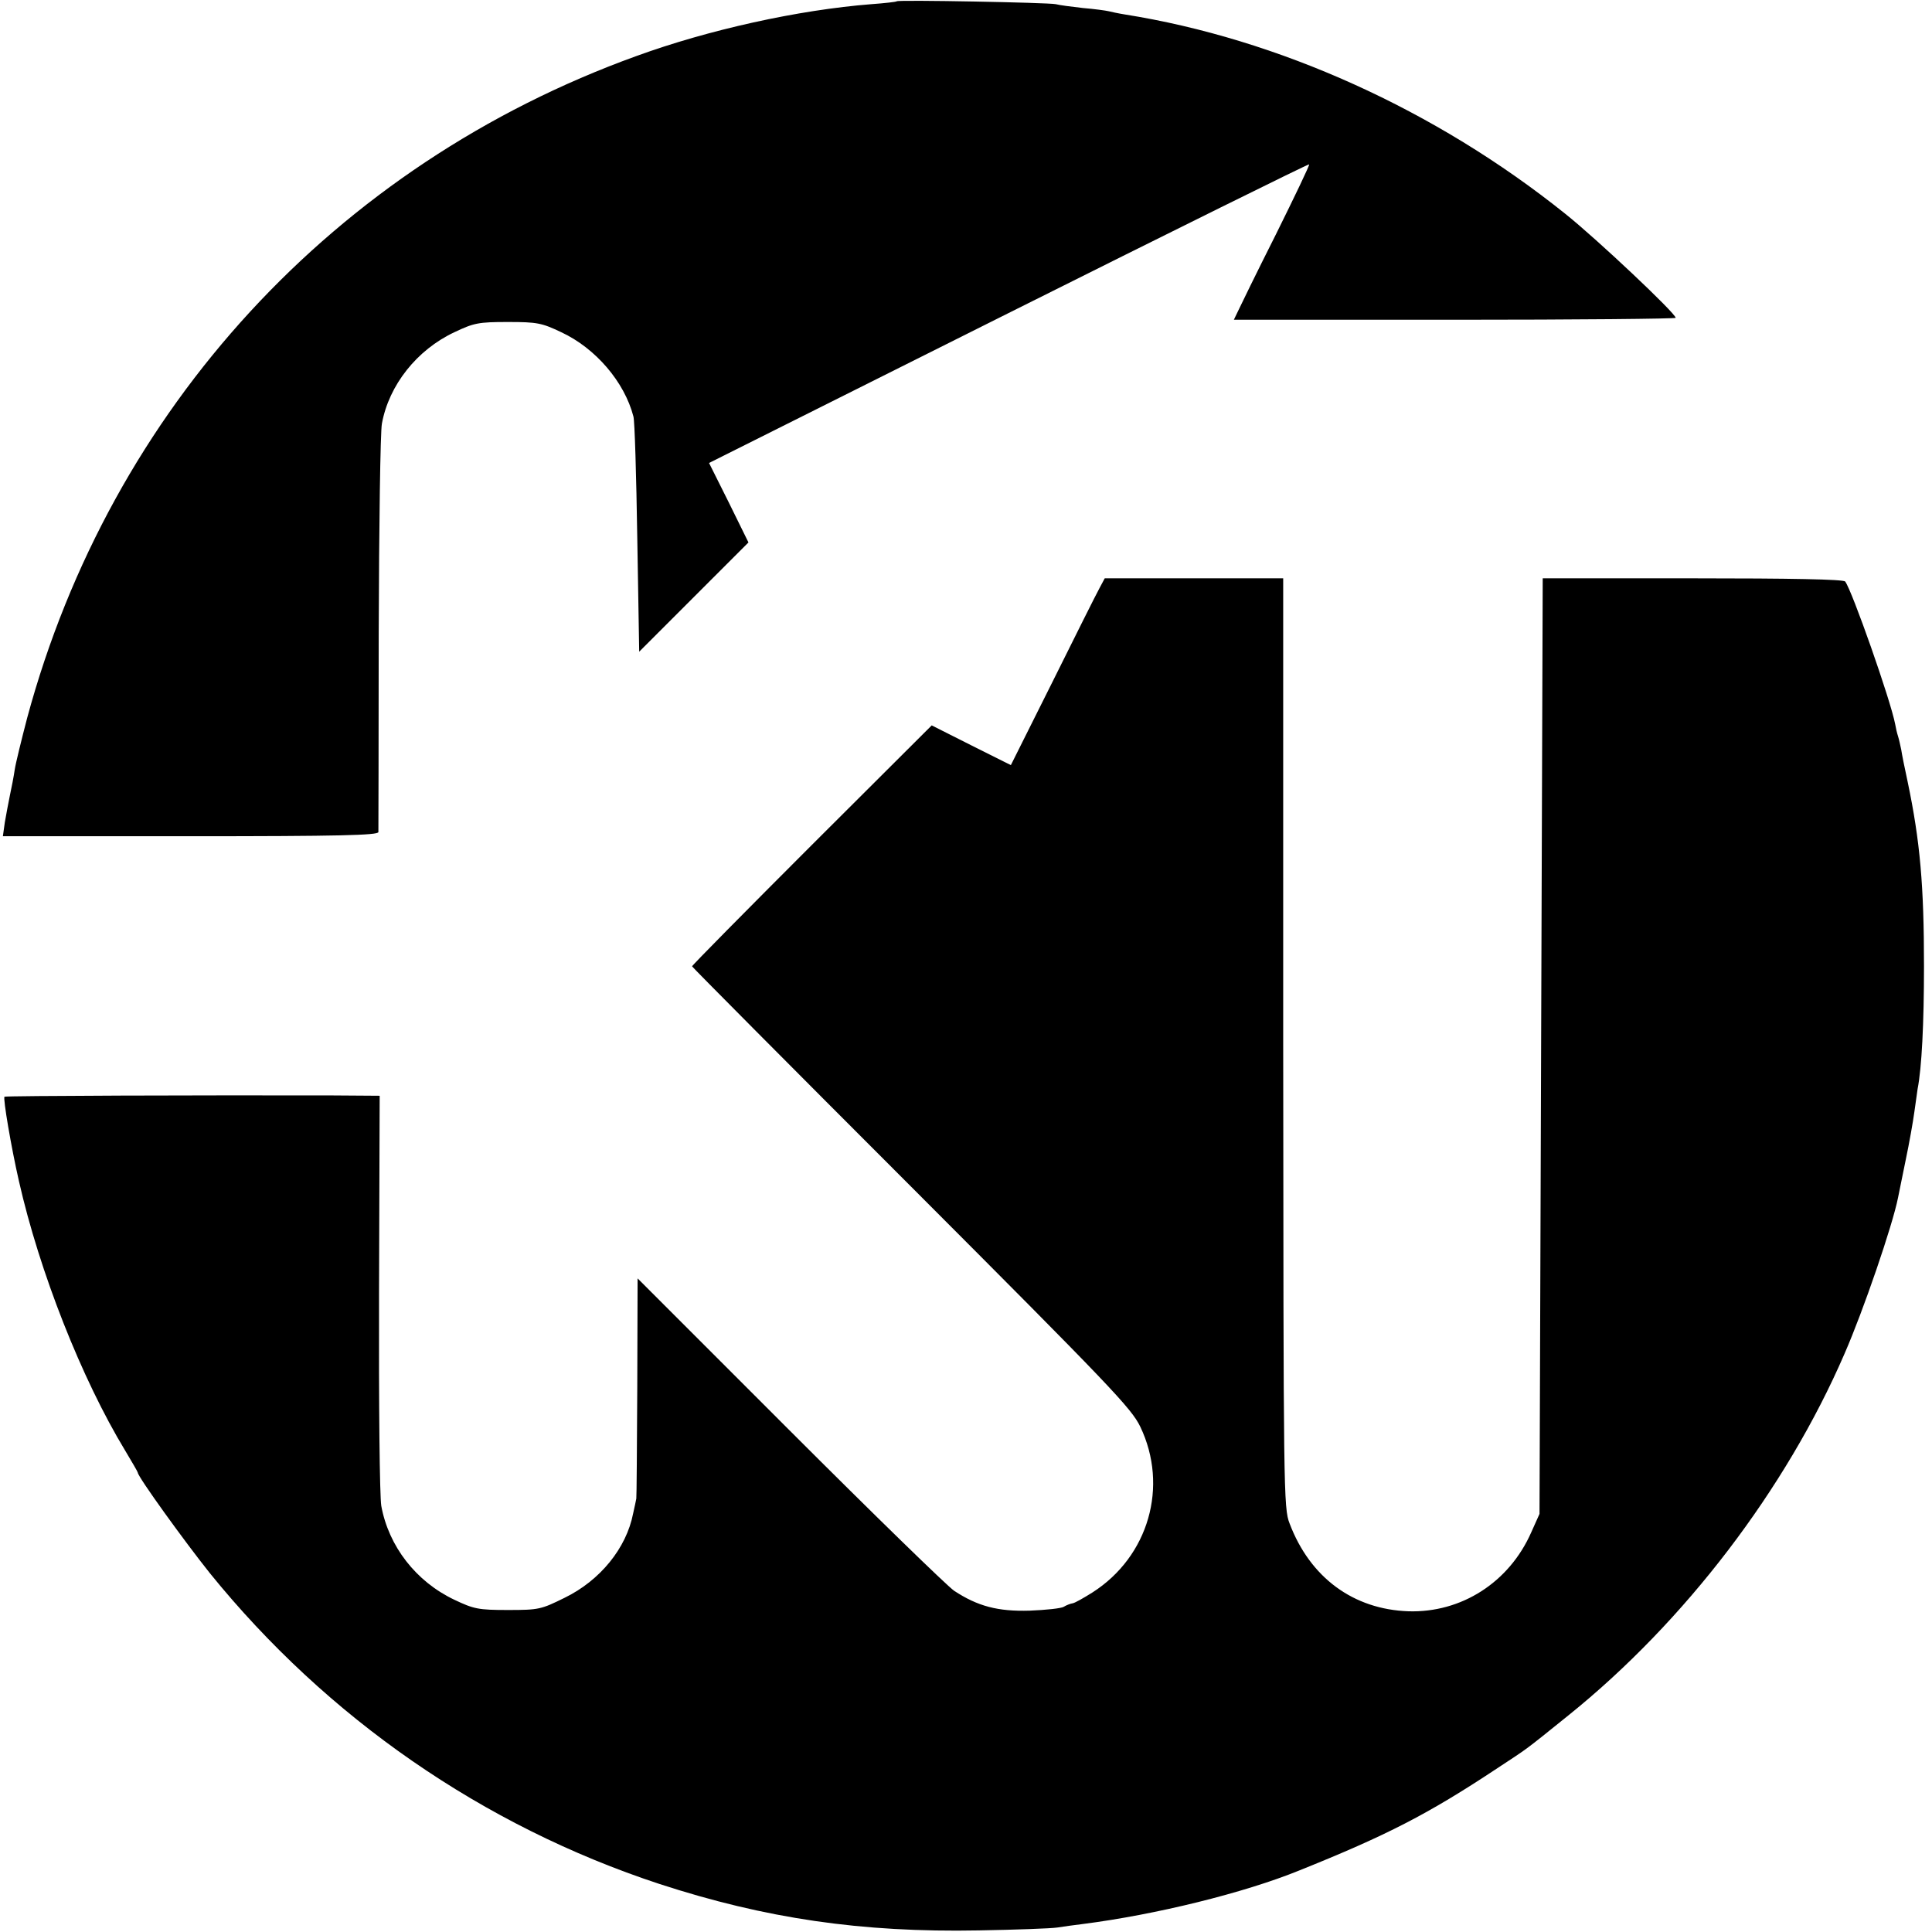
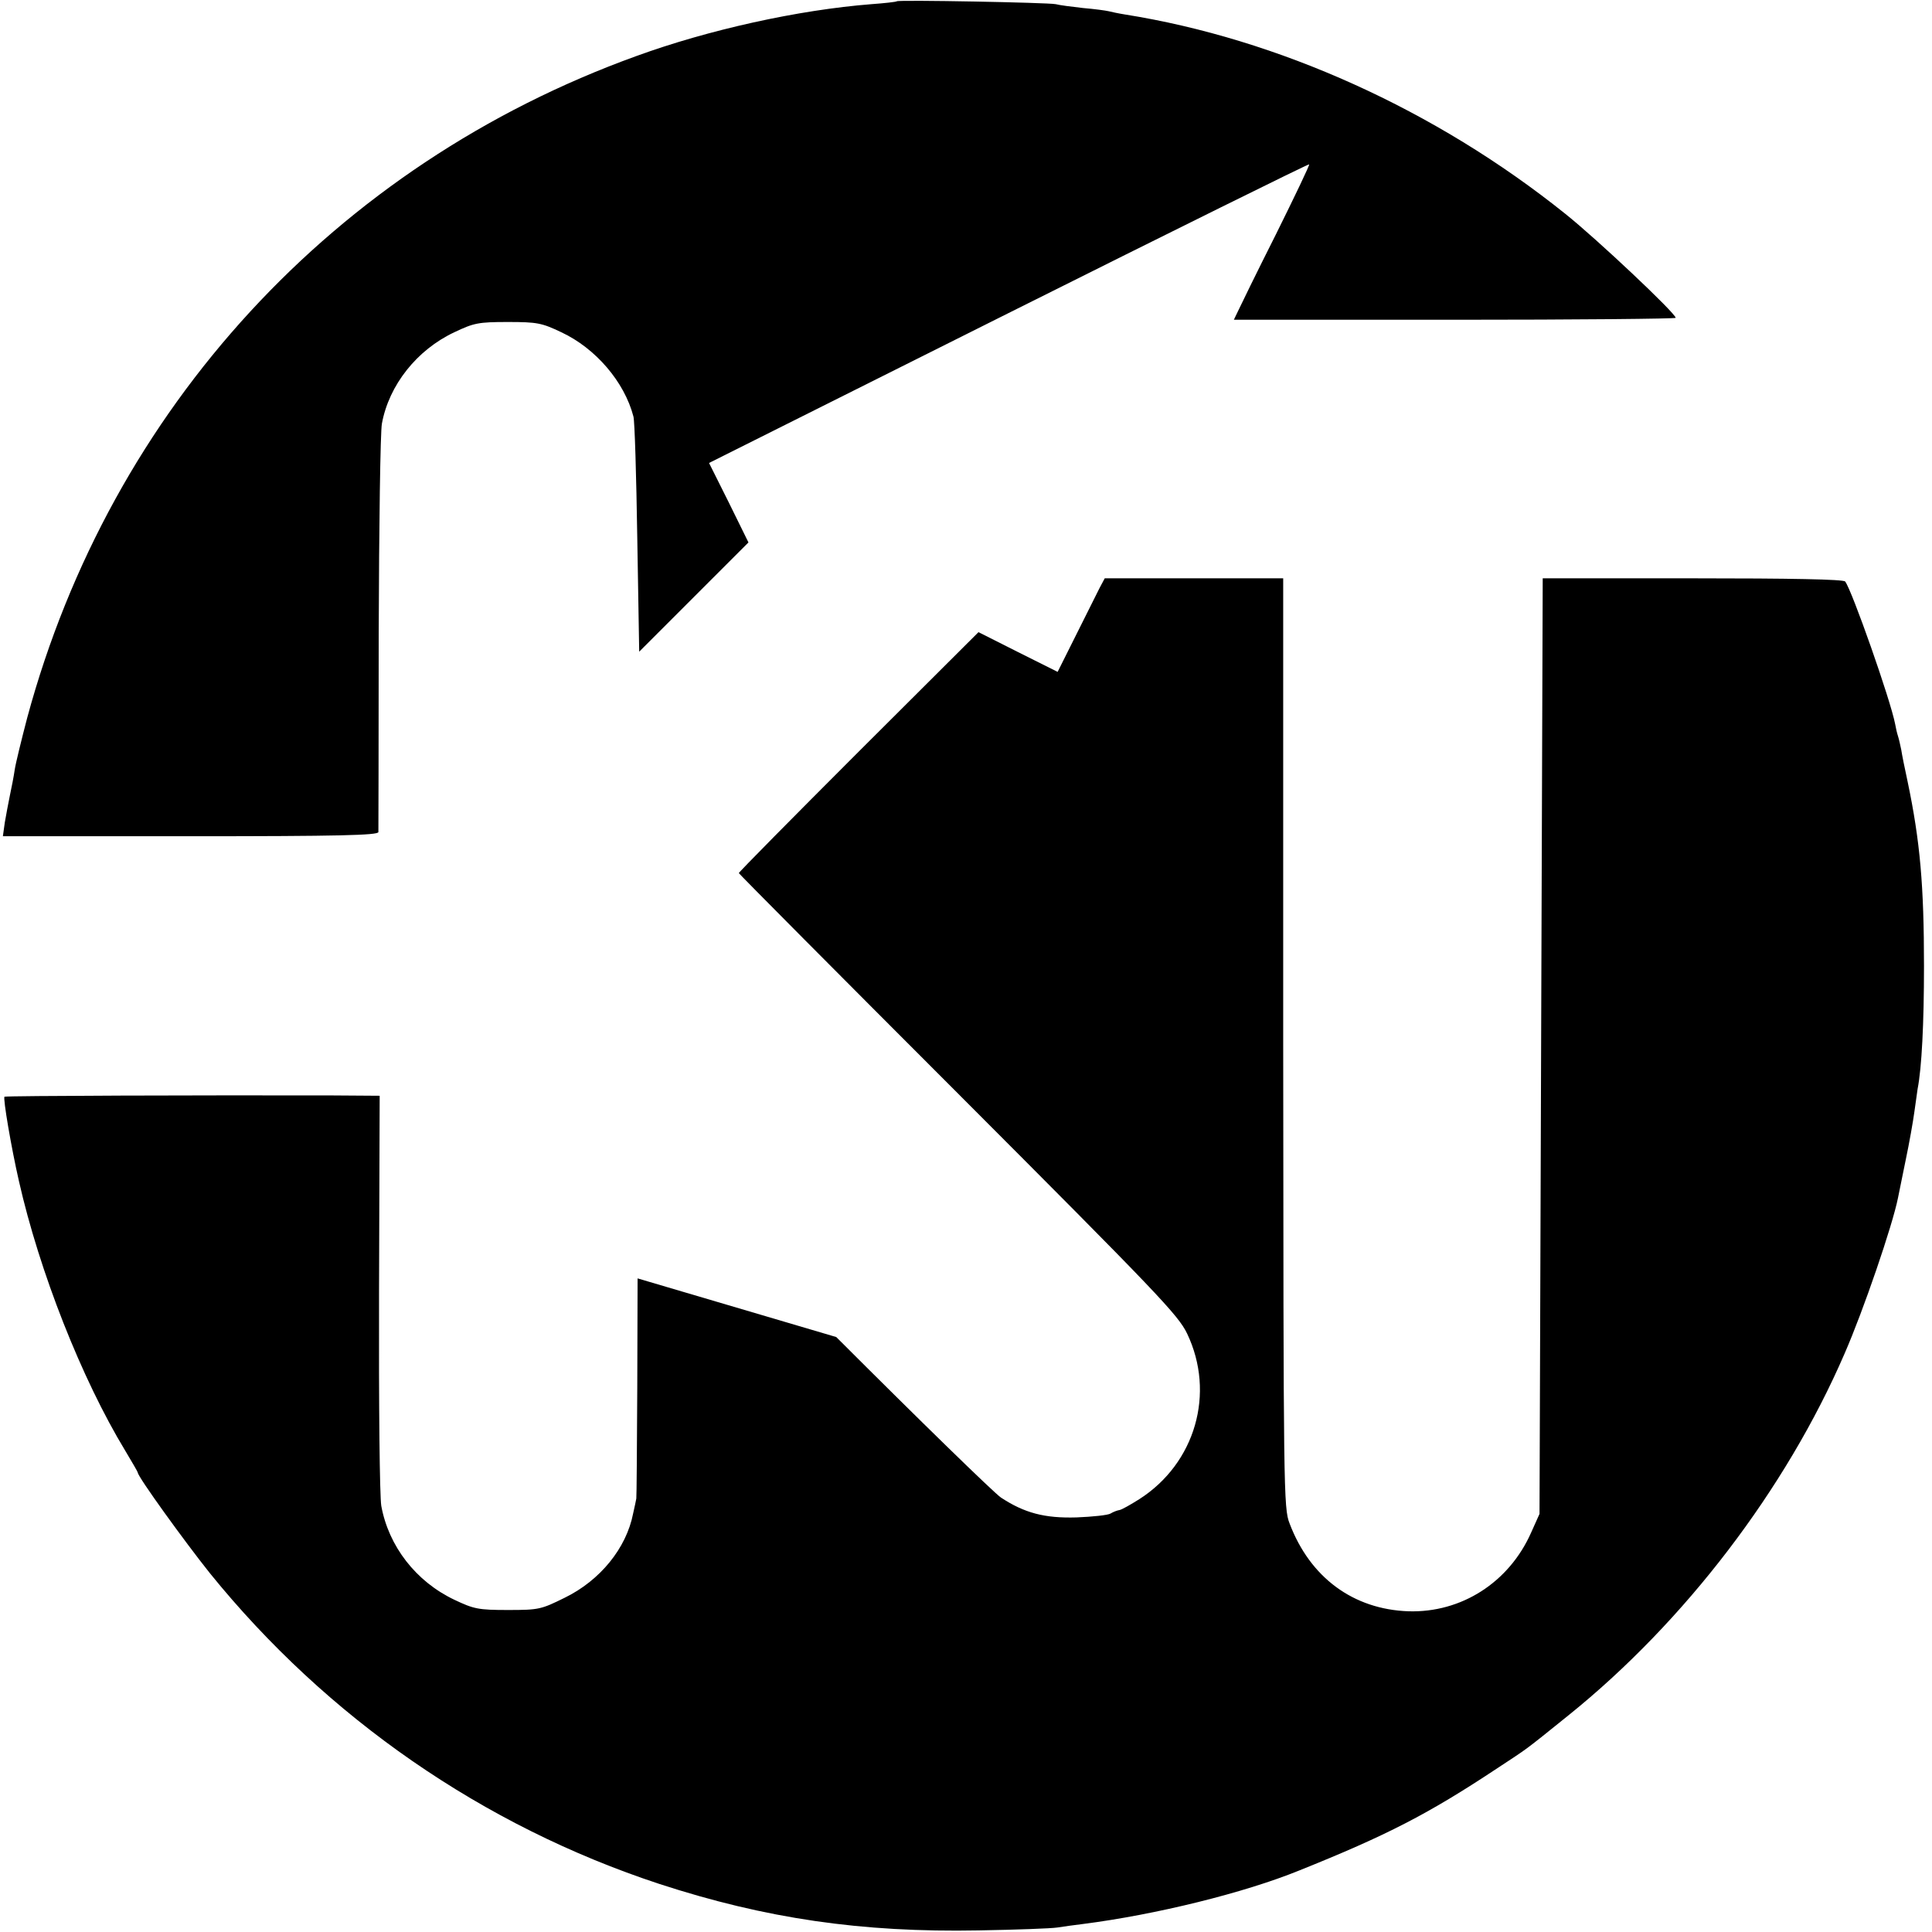
<svg xmlns="http://www.w3.org/2000/svg" version="1" width="804" height="804" viewBox="0 0 603 603">
-   <path d="M279.9.4c-.2.2-3.8.6-7.9.9-22.9 1.8-50.9 8-73.4 16.2-94.1 34-164 110-190.1 206.5-1.8 6.9-3.6 14.2-3.9 16.2-.3 2.1-1 5.7-1.5 8-.5 2.4-1.2 6.2-1.6 8.5L.9 261h58.6c46.1 0 58.5-.3 58.6-1.3 0-.6.1-28.6.1-62 .1-33.5.5-63 1-65.5 2.2-12 10.9-23 22.6-28.5 6.1-2.9 7.5-3.2 16.7-3.2s10.6.3 16.7 3.2c10.7 5 19.7 15.5 22.5 26.3.4 1.4.9 18.4 1.2 37.9l.6 35.5 17.1-17.1 17-17-6.1-12.4-6.2-12.4 93.5-46.8c51.4-25.7 93.6-46.6 93.8-46.4.2.2-4.5 10-10.4 21.9-6 11.9-11.3 22.8-11.9 24.1l-1.2 2.5h69c37.9 0 68.9-.3 68.9-.6 0-1.4-24.7-24.7-34.5-32.5C448.1 34.3 398.9 12.1 351 4.5c-1.9-.3-4.2-.8-5-1-.8-.2-4.4-.7-8-1-3.6-.4-7.4-.9-8.5-1.2-2.3-.5-49.1-1.4-49.6-.9zM343.2 183.5c-.9 1.6-7.5 14.8-14.6 29.1l-13.1 26.2-12.4-6.2-12.3-6.2-37.4 37.3c-20.6 20.6-37.4 37.6-37.4 37.9 0 .2 30.8 31.2 68.4 68.8 62.3 62.4 68.7 69.1 71.5 74.9 8.9 18.6 2.6 40.5-14.9 51.7-2.7 1.7-5.5 3.3-6.2 3.4-.7.1-2 .6-2.8 1.1-.8.5-5.6 1-10.6 1.2-10 .3-16.3-1.4-23.6-6.2-2.2-1.5-25.3-24-51.4-50.1L199 399l-.1 34c-.1 18.7-.2 34.3-.3 34.7-.1.5-.5 2.6-1 4.7-2.1 10.8-10.3 20.9-21.4 26.3-7.3 3.6-8 3.8-17.6 3.8-9.3 0-10.7-.3-16.8-3.2-12-5.7-20.5-16.7-22.8-29.3-.5-3.2-.8-30.6-.7-66.8l.2-61.2-14.5-.1c-40.4-.1-102.3.1-102.6.4-.5.5 2.1 15.8 4.5 26.3 6.4 28.3 19.6 61.8 33.2 84.2 2.1 3.5 3.9 6.6 3.9 6.8 0 1.3 14.6 21.5 22.5 31.4 36.6 45.2 85.3 78.9 140.3 97 33.1 10.8 63.1 15.2 99.7 14.5 11.6-.2 22.6-.6 24.5-.9 1.9-.3 5.5-.8 8-1.1 22.7-2.9 50.3-9.7 67.5-16.7 27.4-11 40.2-17.6 61.5-31.7 10.3-6.8 8.1-5.1 22.5-16.7 36.3-29.2 67.9-70.6 86.2-112.9 5.9-13.5 15-40.1 16.7-48.7.3-1.3 1.3-6.6 2.4-11.8 1.1-5.2 2.3-12 2.7-15 .4-3 .9-6.2 1-7.1 1.3-6.6 2-20.5 2-38.4 0-25-1.2-38.9-5.1-57.5-.9-4.1-1.8-8.6-2-10-.3-1.4-.7-3.3-1-4.2-.3-.9-.7-2.6-.9-3.8-1.4-7.4-13.5-41.8-15.6-44.5-.5-.7-17.2-1-47.6-1h-46.8l-.5 146-.5 146-2.6 5.8c-6.9 15.6-21.8 25.1-38.3 24.6-17.2-.6-30.7-10.5-37.1-27.4-1.9-4.8-1.9-9.9-2-150v-145h-55.7l-1.6 3z" />
+   <path d="M279.9.4c-.2.2-3.8.6-7.9.9-22.9 1.8-50.9 8-73.4 16.2-94.1 34-164 110-190.1 206.5-1.8 6.9-3.6 14.2-3.9 16.2-.3 2.1-1 5.7-1.5 8-.5 2.4-1.2 6.2-1.6 8.5L.9 261h58.6c46.1 0 58.5-.3 58.6-1.3 0-.6.1-28.6.1-62 .1-33.5.5-63 1-65.5 2.2-12 10.9-23 22.6-28.5 6.1-2.9 7.5-3.2 16.7-3.2s10.6.3 16.7 3.2c10.7 5 19.7 15.5 22.5 26.3.4 1.4.9 18.4 1.2 37.9l.6 35.5 17.1-17.1 17-17-6.1-12.4-6.2-12.4 93.5-46.8c51.4-25.7 93.6-46.6 93.8-46.4.2.2-4.5 10-10.4 21.9-6 11.9-11.3 22.8-11.9 24.1l-1.2 2.5h69c37.9 0 68.9-.3 68.9-.6 0-1.4-24.7-24.7-34.5-32.5C448.1 34.3 398.9 12.1 351 4.5c-1.9-.3-4.2-.8-5-1-.8-.2-4.4-.7-8-1-3.6-.4-7.4-.9-8.5-1.2-2.3-.5-49.1-1.4-49.6-.9zM343.2 183.5l-13.1 26.2-12.4-6.2-12.3-6.2-37.4 37.3c-20.6 20.6-37.4 37.6-37.4 37.9 0 .2 30.8 31.2 68.4 68.8 62.3 62.4 68.7 69.1 71.5 74.9 8.9 18.6 2.6 40.5-14.9 51.7-2.7 1.7-5.5 3.3-6.2 3.4-.7.1-2 .6-2.8 1.1-.8.5-5.6 1-10.6 1.2-10 .3-16.3-1.4-23.6-6.2-2.2-1.5-25.3-24-51.4-50.1L199 399l-.1 34c-.1 18.7-.2 34.3-.3 34.7-.1.5-.5 2.6-1 4.7-2.1 10.8-10.3 20.9-21.4 26.3-7.3 3.6-8 3.8-17.6 3.8-9.3 0-10.7-.3-16.8-3.2-12-5.7-20.5-16.7-22.8-29.3-.5-3.2-.8-30.6-.7-66.8l.2-61.2-14.5-.1c-40.4-.1-102.3.1-102.6.4-.5.5 2.1 15.8 4.5 26.3 6.4 28.3 19.6 61.8 33.2 84.2 2.1 3.5 3.9 6.6 3.9 6.8 0 1.3 14.6 21.5 22.5 31.4 36.6 45.2 85.3 78.9 140.3 97 33.1 10.8 63.1 15.2 99.7 14.5 11.6-.2 22.6-.6 24.5-.9 1.9-.3 5.5-.8 8-1.1 22.7-2.9 50.3-9.7 67.5-16.7 27.4-11 40.2-17.6 61.5-31.7 10.3-6.8 8.1-5.1 22.5-16.7 36.3-29.2 67.9-70.6 86.2-112.9 5.9-13.5 15-40.1 16.7-48.7.3-1.3 1.3-6.6 2.4-11.8 1.1-5.2 2.3-12 2.7-15 .4-3 .9-6.2 1-7.1 1.3-6.6 2-20.5 2-38.4 0-25-1.2-38.9-5.1-57.5-.9-4.1-1.8-8.6-2-10-.3-1.4-.7-3.3-1-4.2-.3-.9-.7-2.6-.9-3.8-1.4-7.4-13.5-41.8-15.6-44.5-.5-.7-17.2-1-47.6-1h-46.8l-.5 146-.5 146-2.6 5.8c-6.9 15.6-21.8 25.1-38.3 24.6-17.2-.6-30.7-10.5-37.1-27.4-1.9-4.8-1.9-9.9-2-150v-145h-55.7l-1.6 3z" />
</svg>